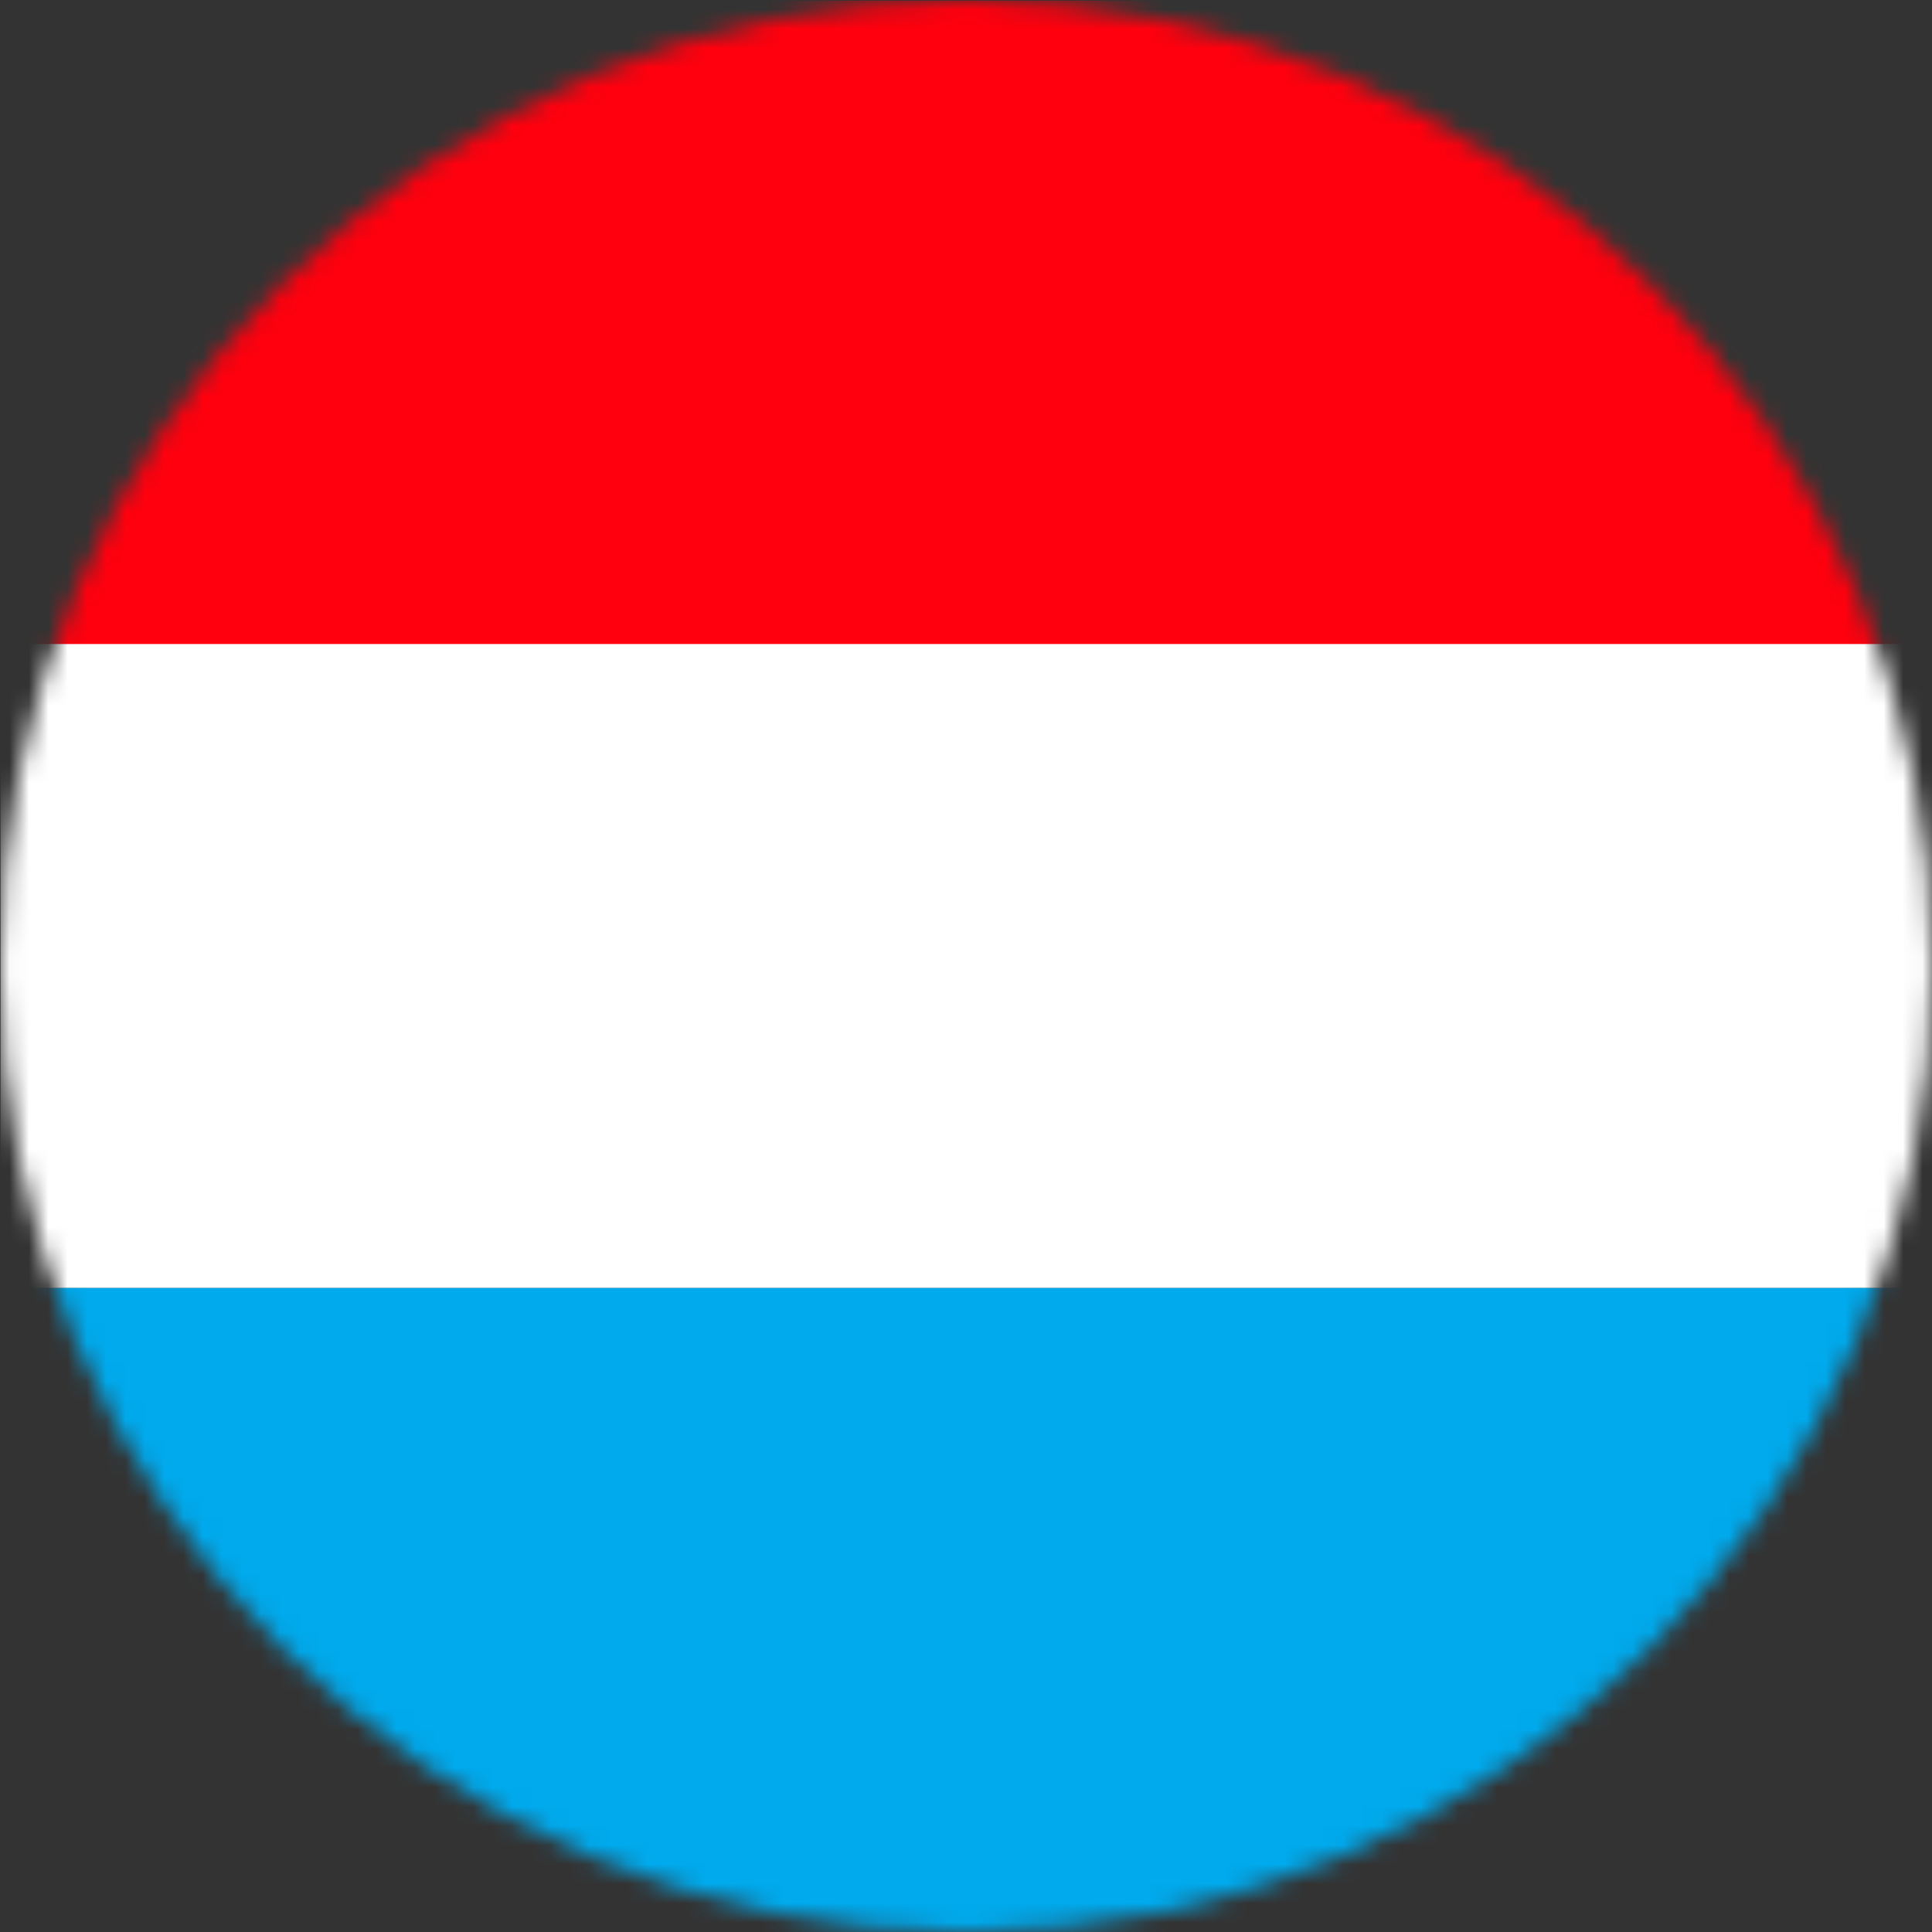
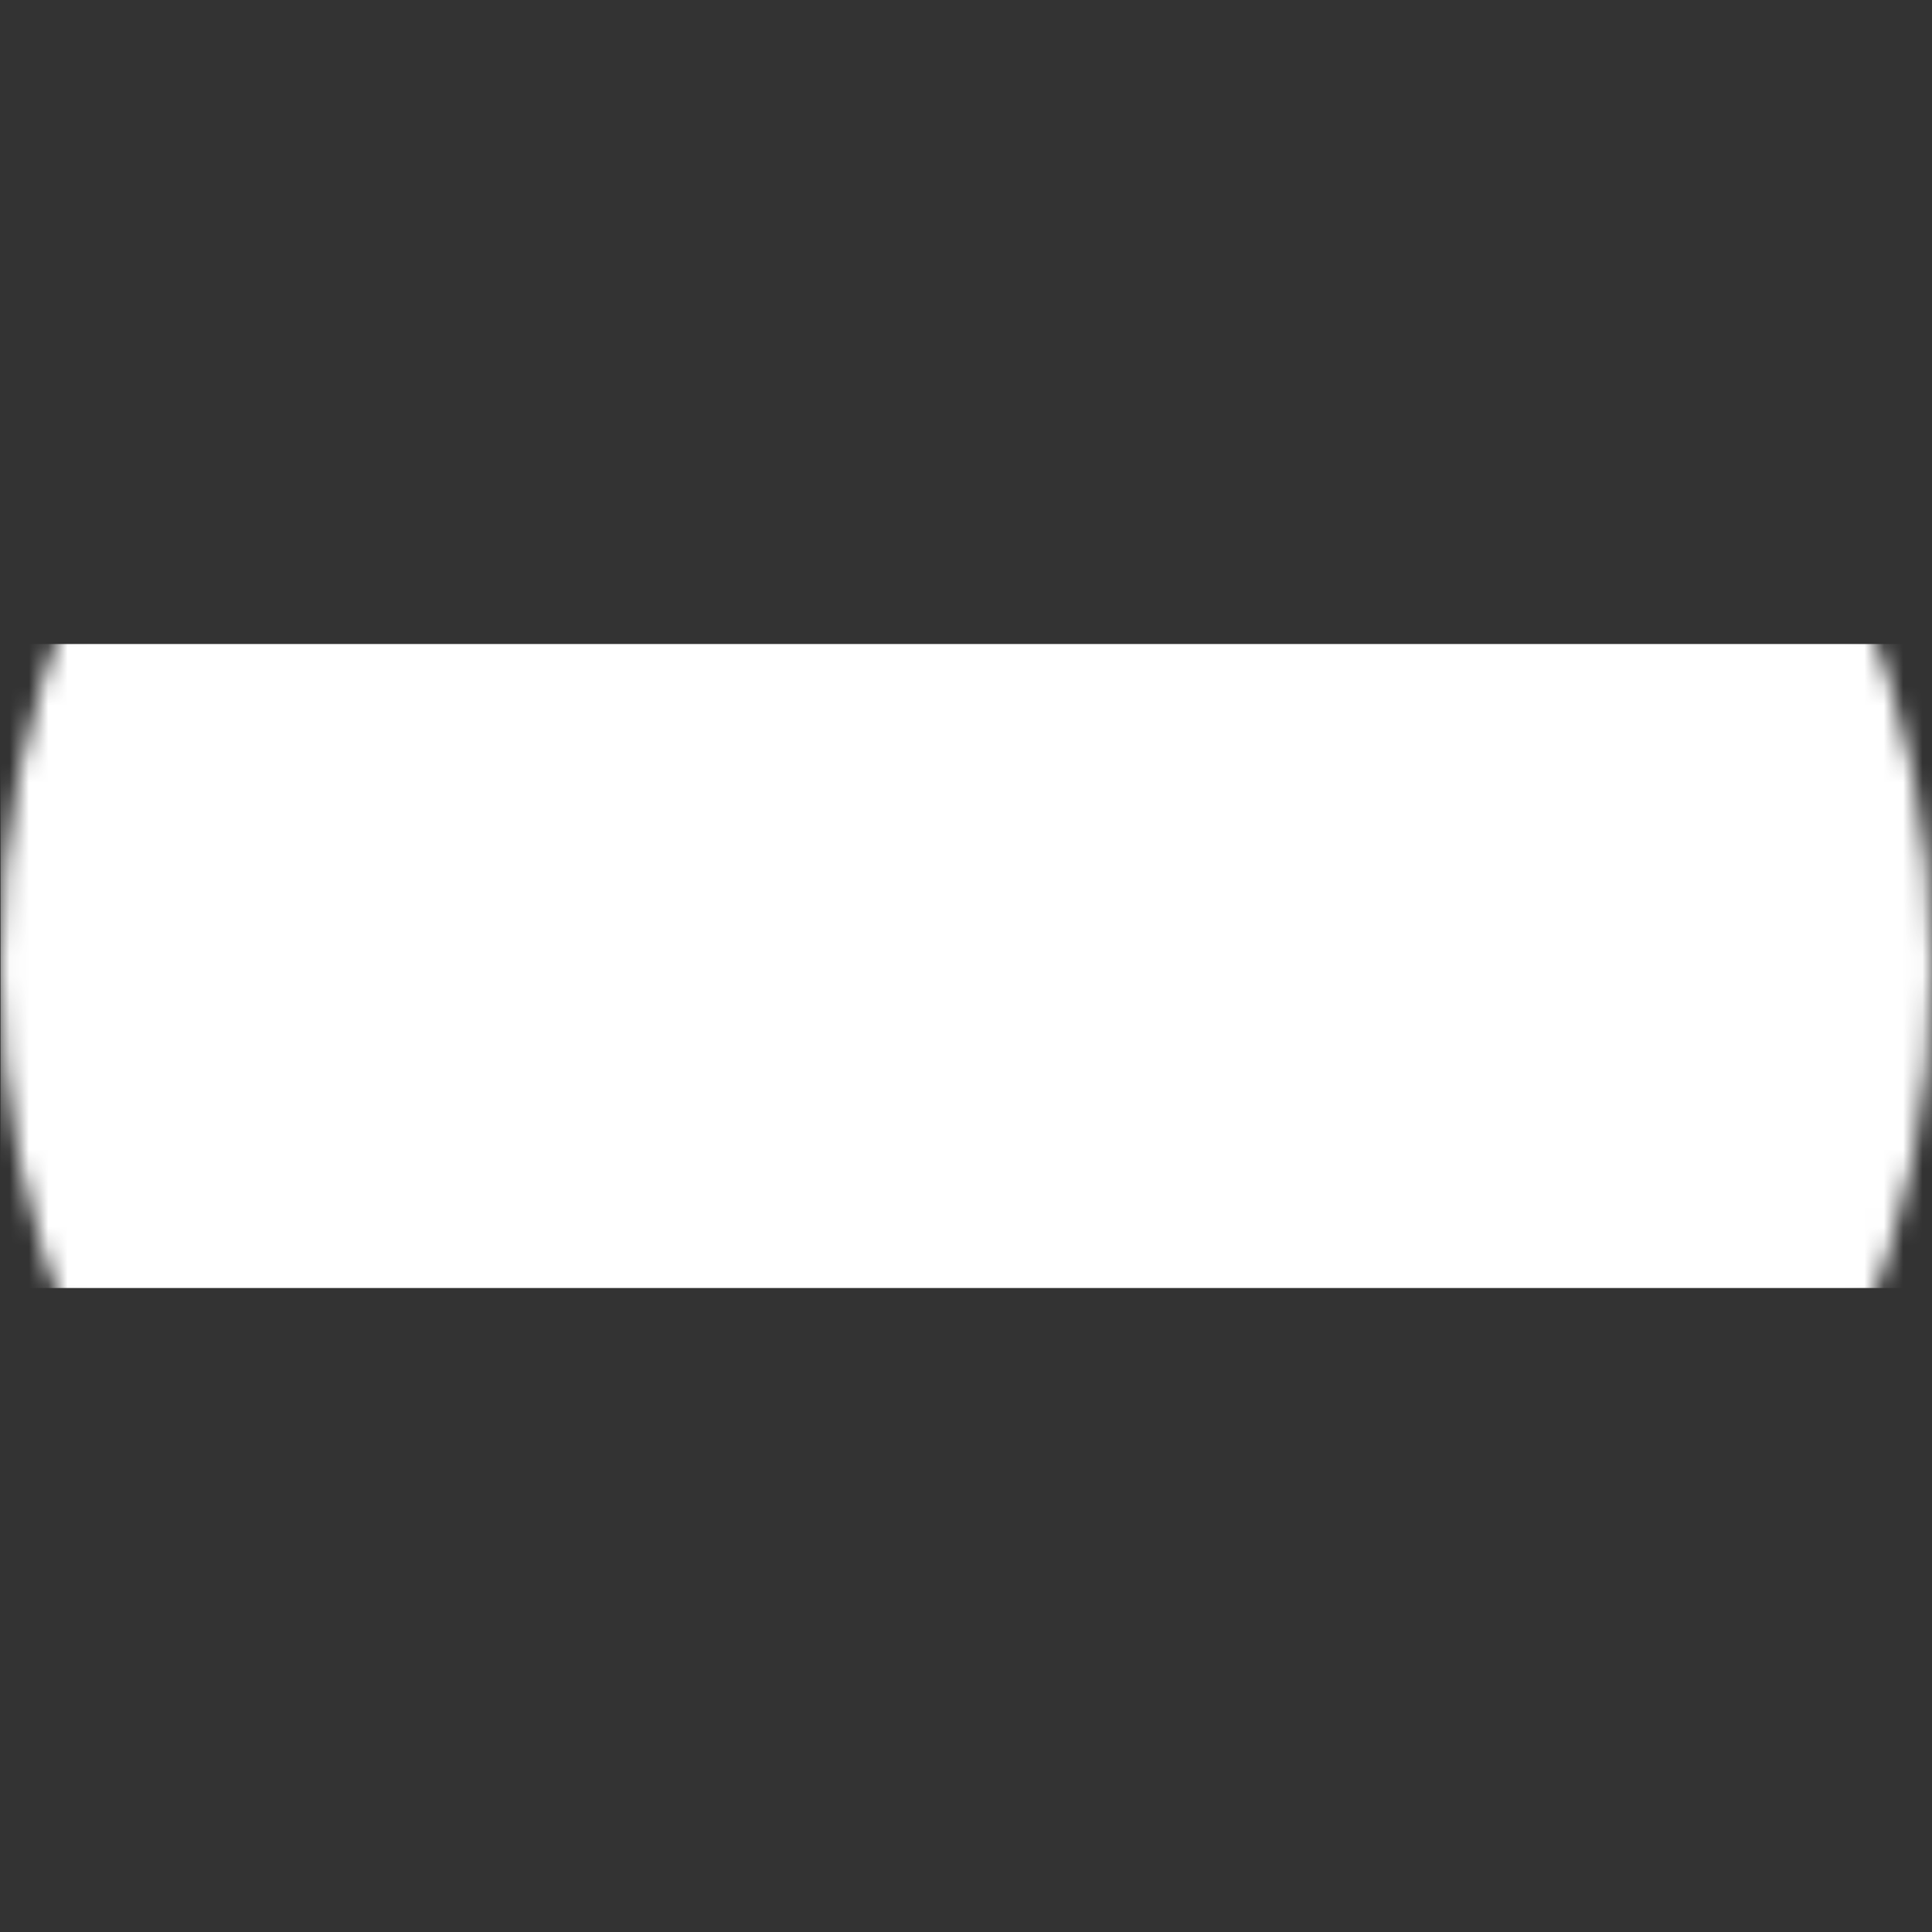
<svg xmlns="http://www.w3.org/2000/svg" width="100" height="100" viewBox="0 0 100 100" fill="none">
  <rect x="0" y="0" width="100" height="100" fill="#333333" stroke="none" />
  <mask id="mask0_1738_17809" style="mask-type:luminance" maskUnits="userSpaceOnUse" x="-1" y="0" width="101" height="101">
    <path d="M49.999 100C77.614 100 99.999 77.615 99.999 50C99.999 22.386 77.614 0 49.999 0C22.385 0 -0 22.386 -0 50C-0 77.615 22.385 100 49.999 100Z" fill="white" />
  </mask>
  <g mask="url(#mask0_1738_17809)">
-     <path d="M100 0.029H0.029V33.362H100V0.029Z" fill="#FF000E" />
    <path d="M100 33.334H0.029V66.667H100V33.334Z" fill="white" />
-     <path d="M101.736 66.668H1.764V100.001H101.736V66.668Z" fill="#00AAED" />
+     <path d="M101.736 66.668H1.764V100.001V66.668Z" fill="#00AAED" />
  </g>
</svg>